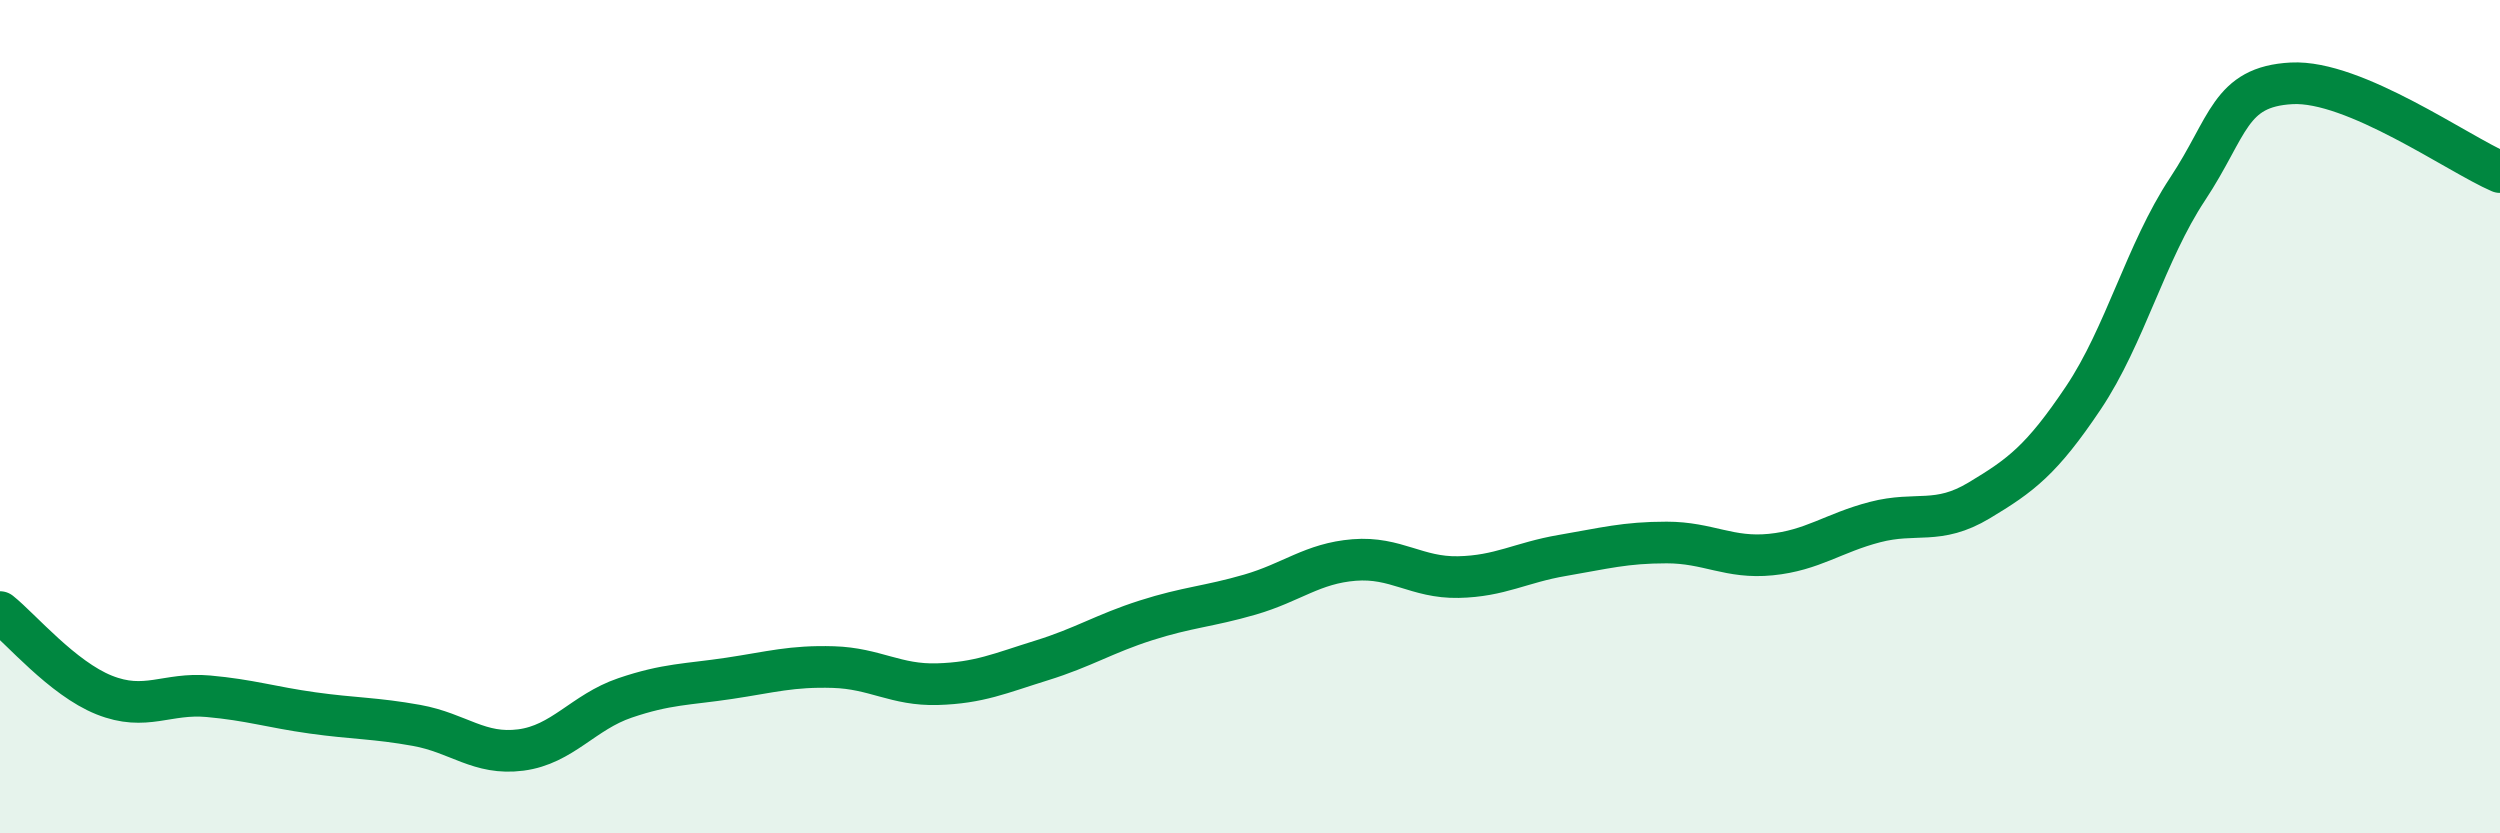
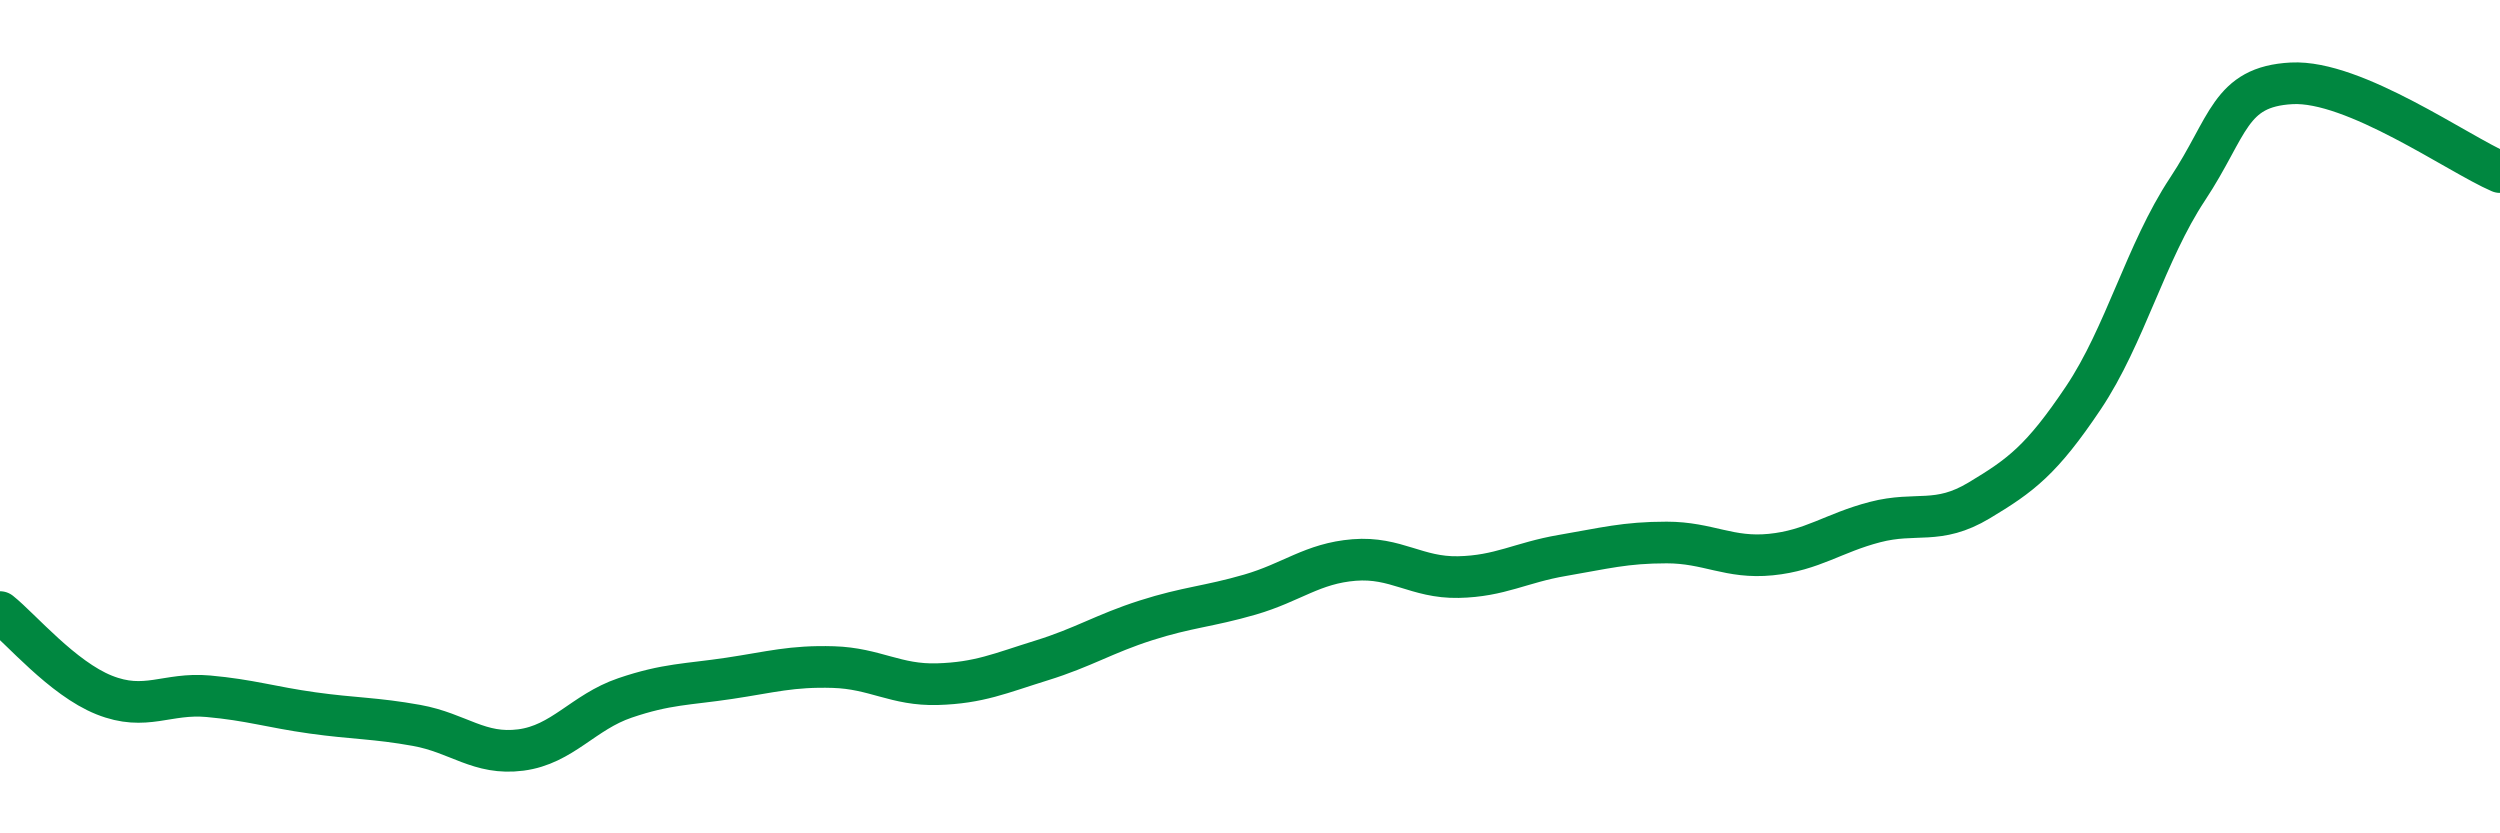
<svg xmlns="http://www.w3.org/2000/svg" width="60" height="20" viewBox="0 0 60 20">
-   <path d="M 0,14.69 C 0.5,15.09 1.5,16.28 2.5,16.68 C 3.5,17.08 4,16.62 5,16.71 C 6,16.8 6.5,16.97 7.5,17.11 C 8.5,17.25 9,17.23 10,17.41 C 11,17.59 11.5,18.13 12.5,18 C 13.5,17.87 14,17.09 15,16.75 C 16,16.41 16.5,16.43 17.5,16.28 C 18.5,16.13 19,15.98 20,16.01 C 21,16.04 21.5,16.45 22.5,16.42 C 23.5,16.39 24,16.16 25,15.85 C 26,15.54 26.5,15.21 27.5,14.89 C 28.5,14.57 29,14.56 30,14.27 C 31,13.98 31.5,13.52 32.5,13.44 C 33.5,13.36 34,13.87 35,13.85 C 36,13.83 36.5,13.5 37.5,13.33 C 38.5,13.16 39,13.02 40,13.02 C 41,13.02 41.5,13.41 42.5,13.31 C 43.5,13.21 44,12.79 45,12.53 C 46,12.27 46.5,12.61 47.5,12.01 C 48.5,11.41 49,11.04 50,9.55 C 51,8.06 51.5,6.05 52.5,4.54 C 53.5,3.03 53.5,2.08 55,2 C 56.5,1.92 59,3.7 60,4.13L60 20L0 20Z" fill="#008740" opacity="0.1" stroke-linecap="round" stroke-linejoin="round" />
  <path d="M 0,14.69 C 0.5,15.09 1.5,16.28 2.5,16.68 C 3.5,17.08 4,16.62 5,16.71 C 6,16.8 6.5,16.97 7.5,17.11 C 8.5,17.25 9,17.23 10,17.41 C 11,17.59 11.5,18.13 12.5,18 C 13.5,17.87 14,17.09 15,16.75 C 16,16.41 16.5,16.43 17.5,16.28 C 18.5,16.13 19,15.98 20,16.01 C 21,16.04 21.5,16.45 22.5,16.42 C 23.5,16.39 24,16.16 25,15.85 C 26,15.54 26.5,15.21 27.5,14.89 C 28.5,14.57 29,14.56 30,14.27 C 31,13.98 31.5,13.52 32.5,13.44 C 33.5,13.36 34,13.87 35,13.85 C 36,13.83 36.5,13.5 37.5,13.33 C 38.5,13.16 39,13.02 40,13.02 C 41,13.02 41.5,13.41 42.5,13.31 C 43.5,13.21 44,12.79 45,12.53 C 46,12.27 46.5,12.61 47.5,12.01 C 48.5,11.41 49,11.04 50,9.55 C 51,8.06 51.5,6.05 52.5,4.54 C 53.5,3.03 53.5,2.08 55,2 C 56.5,1.92 59,3.7 60,4.13" stroke="#008740" stroke-width="1" fill="none" stroke-linecap="round" stroke-linejoin="round" />
</svg>